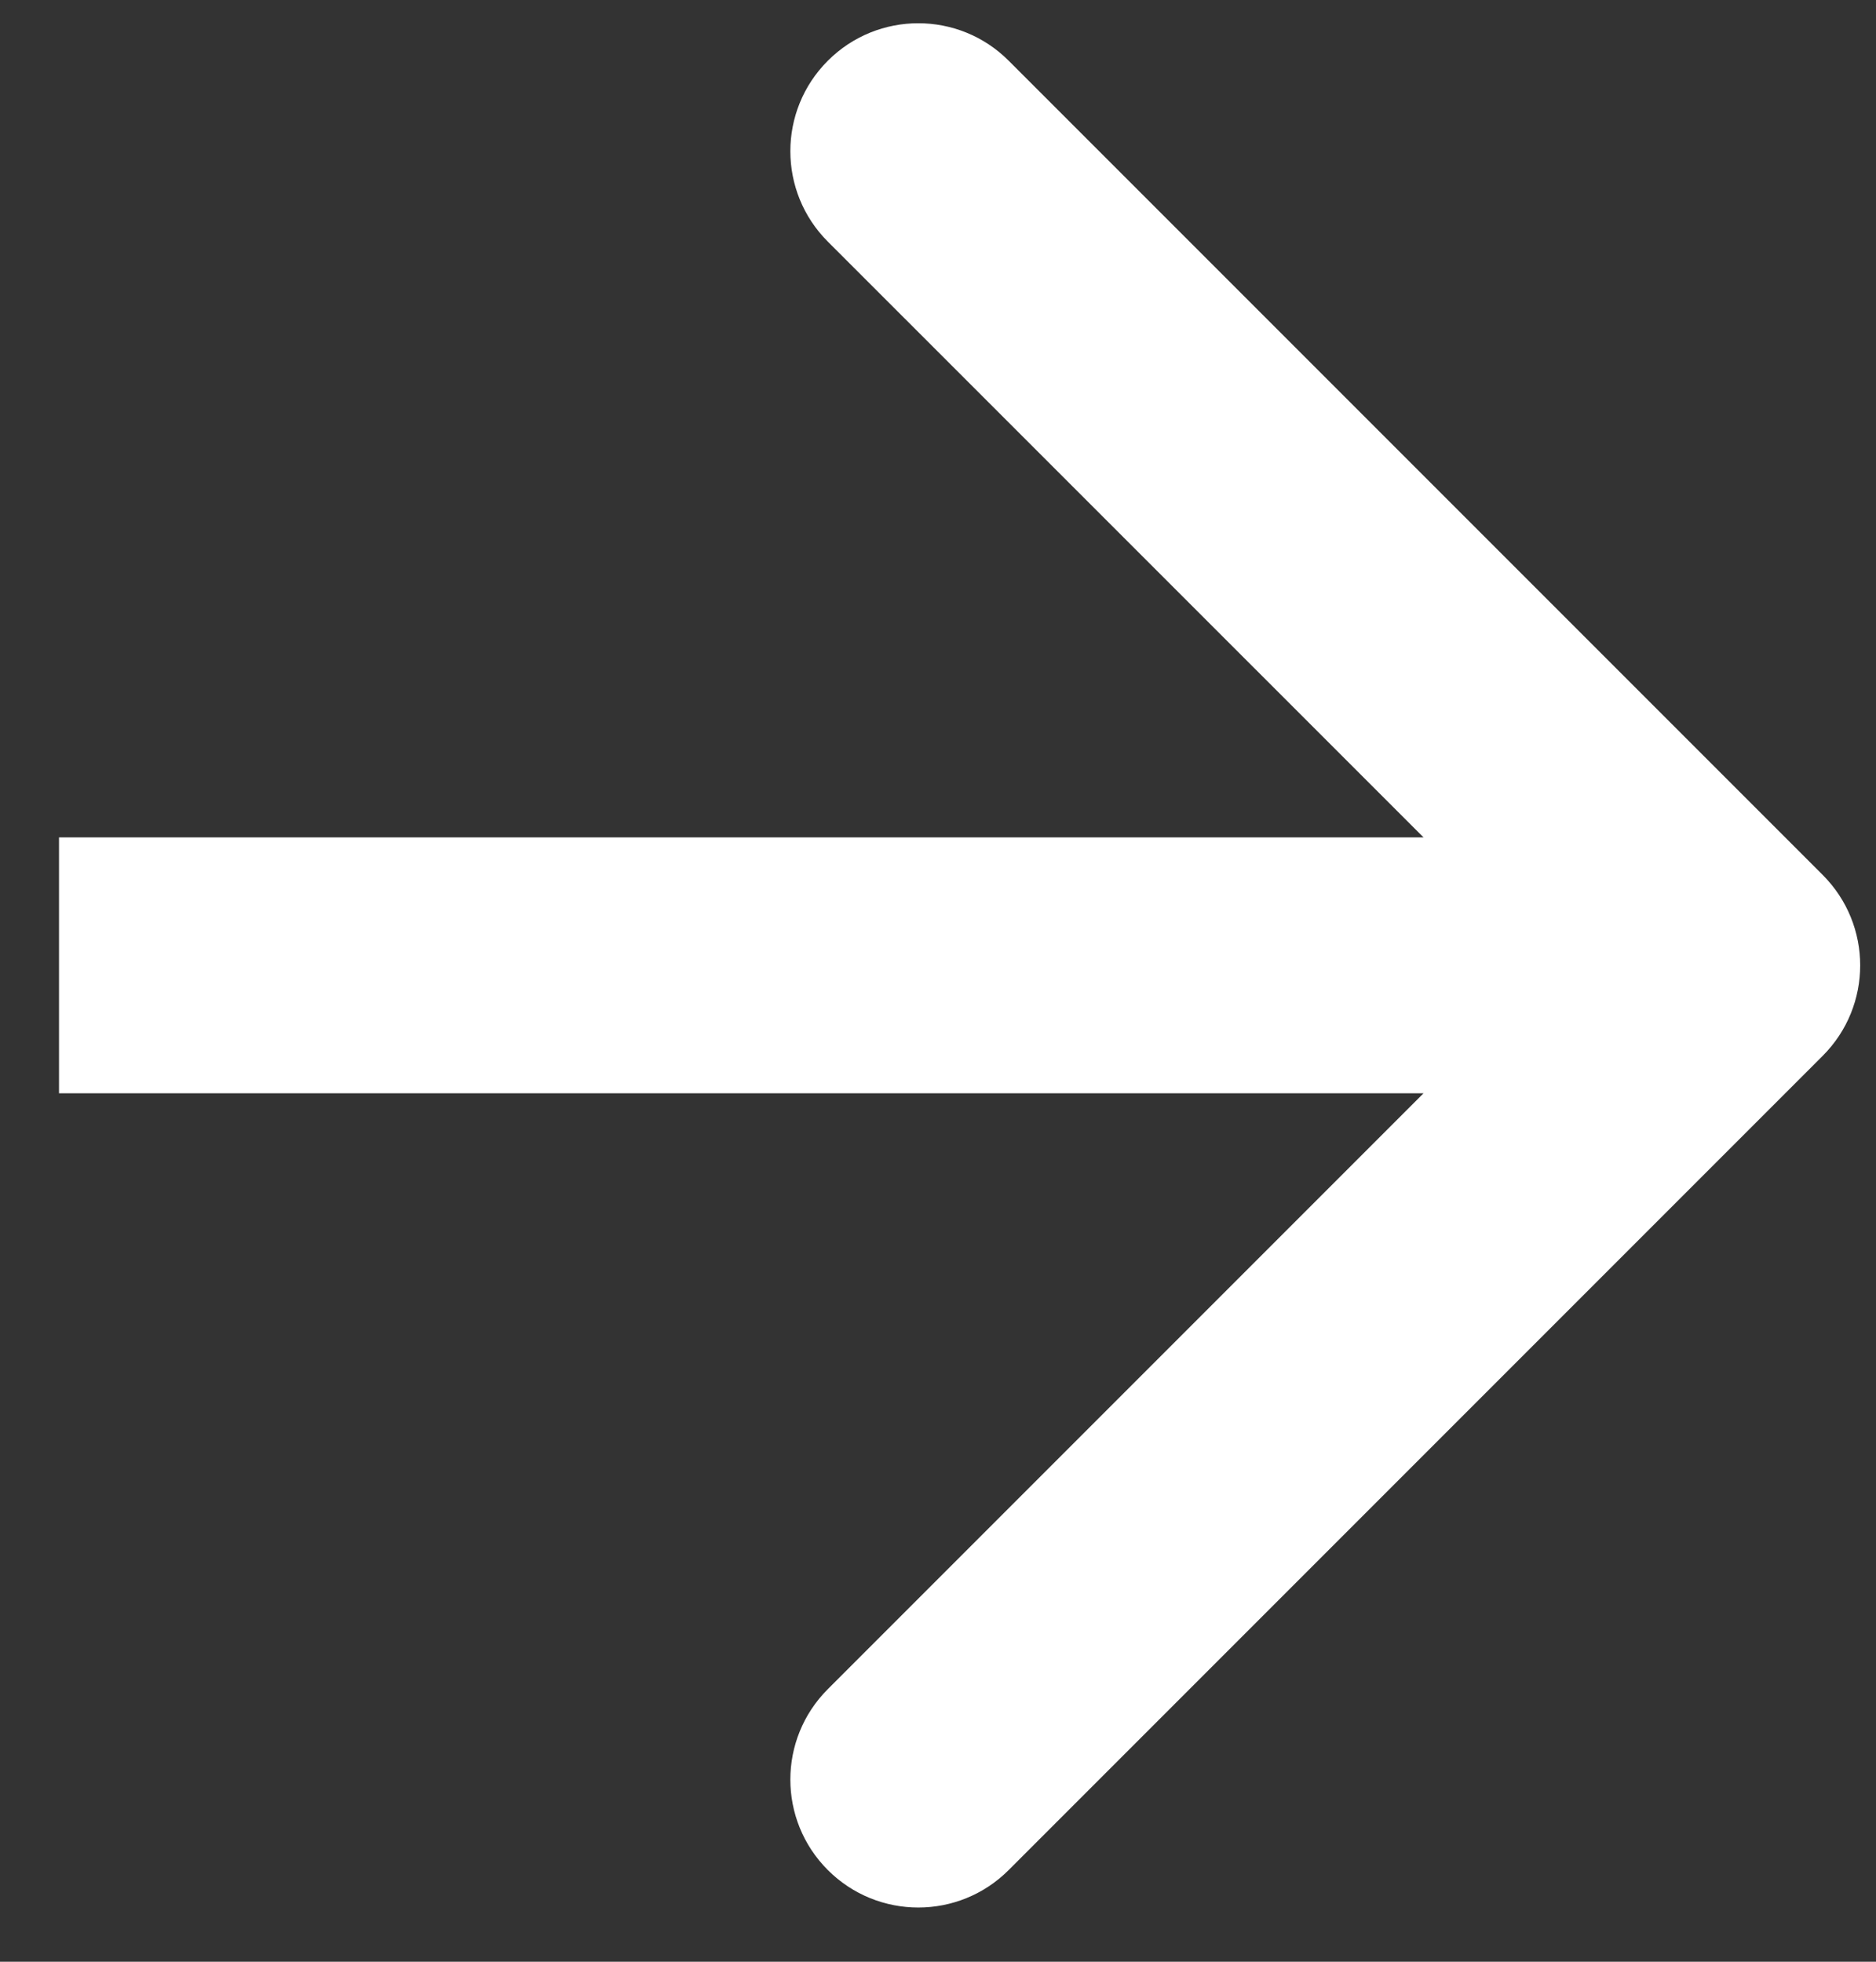
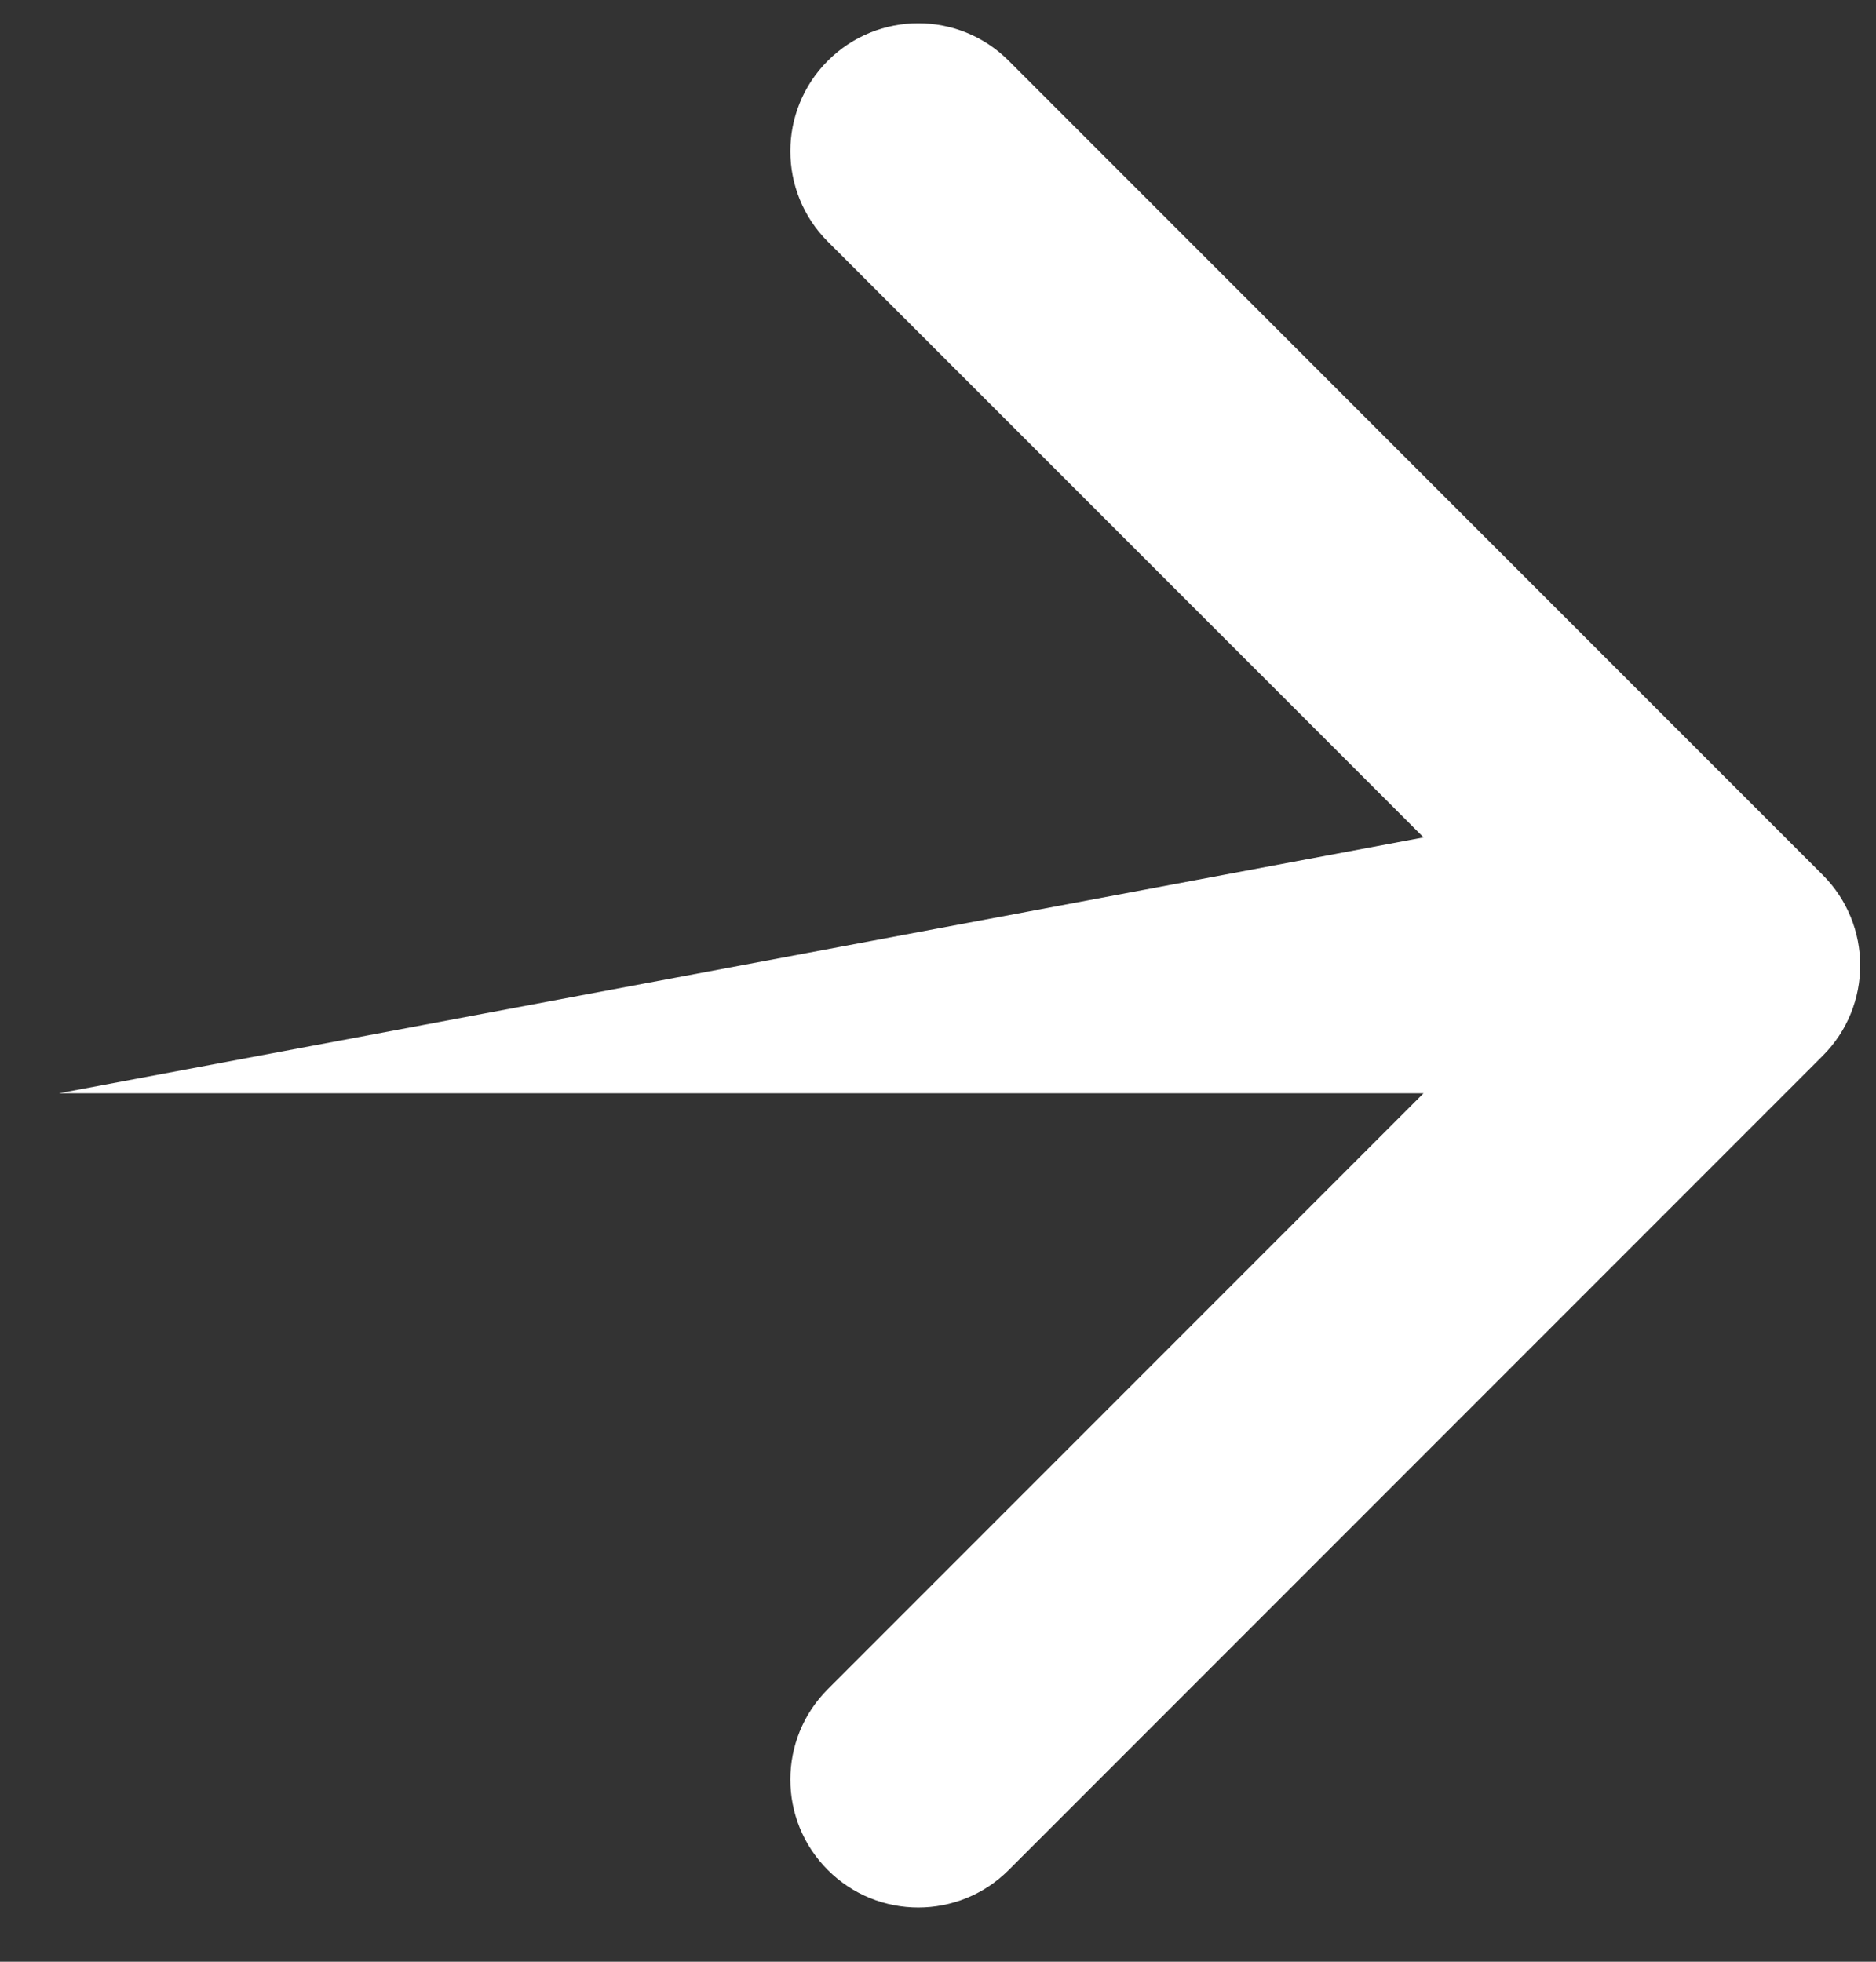
<svg xmlns="http://www.w3.org/2000/svg" width="22" height="23" viewBox="0 0 22 23" fill="none">
  <rect x="0" y="0" width="22" height="23" fill="#333333" stroke="none" />
-   <path fill-rule="evenodd" clip-rule="evenodd" d="M11.829 0.712L21.375 10.258C21.961 10.844 21.961 11.793 21.375 12.379L11.829 21.925C11.244 22.511 10.294 22.511 9.708 21.925C9.122 21.339 9.122 20.39 9.708 19.804L16.694 12.818L0.692 12.818L0.692 9.818L16.694 9.818L9.708 2.833C9.122 2.247 9.122 1.298 9.708 0.712C10.294 0.126 11.244 0.126 11.829 0.712Z" fill="white" />
+   <path fill-rule="evenodd" clip-rule="evenodd" d="M11.829 0.712L21.375 10.258C21.961 10.844 21.961 11.793 21.375 12.379L11.829 21.925C11.244 22.511 10.294 22.511 9.708 21.925C9.122 21.339 9.122 20.39 9.708 19.804L16.694 12.818L0.692 12.818L16.694 9.818L9.708 2.833C9.122 2.247 9.122 1.298 9.708 0.712C10.294 0.126 11.244 0.126 11.829 0.712Z" fill="white" />
</svg>